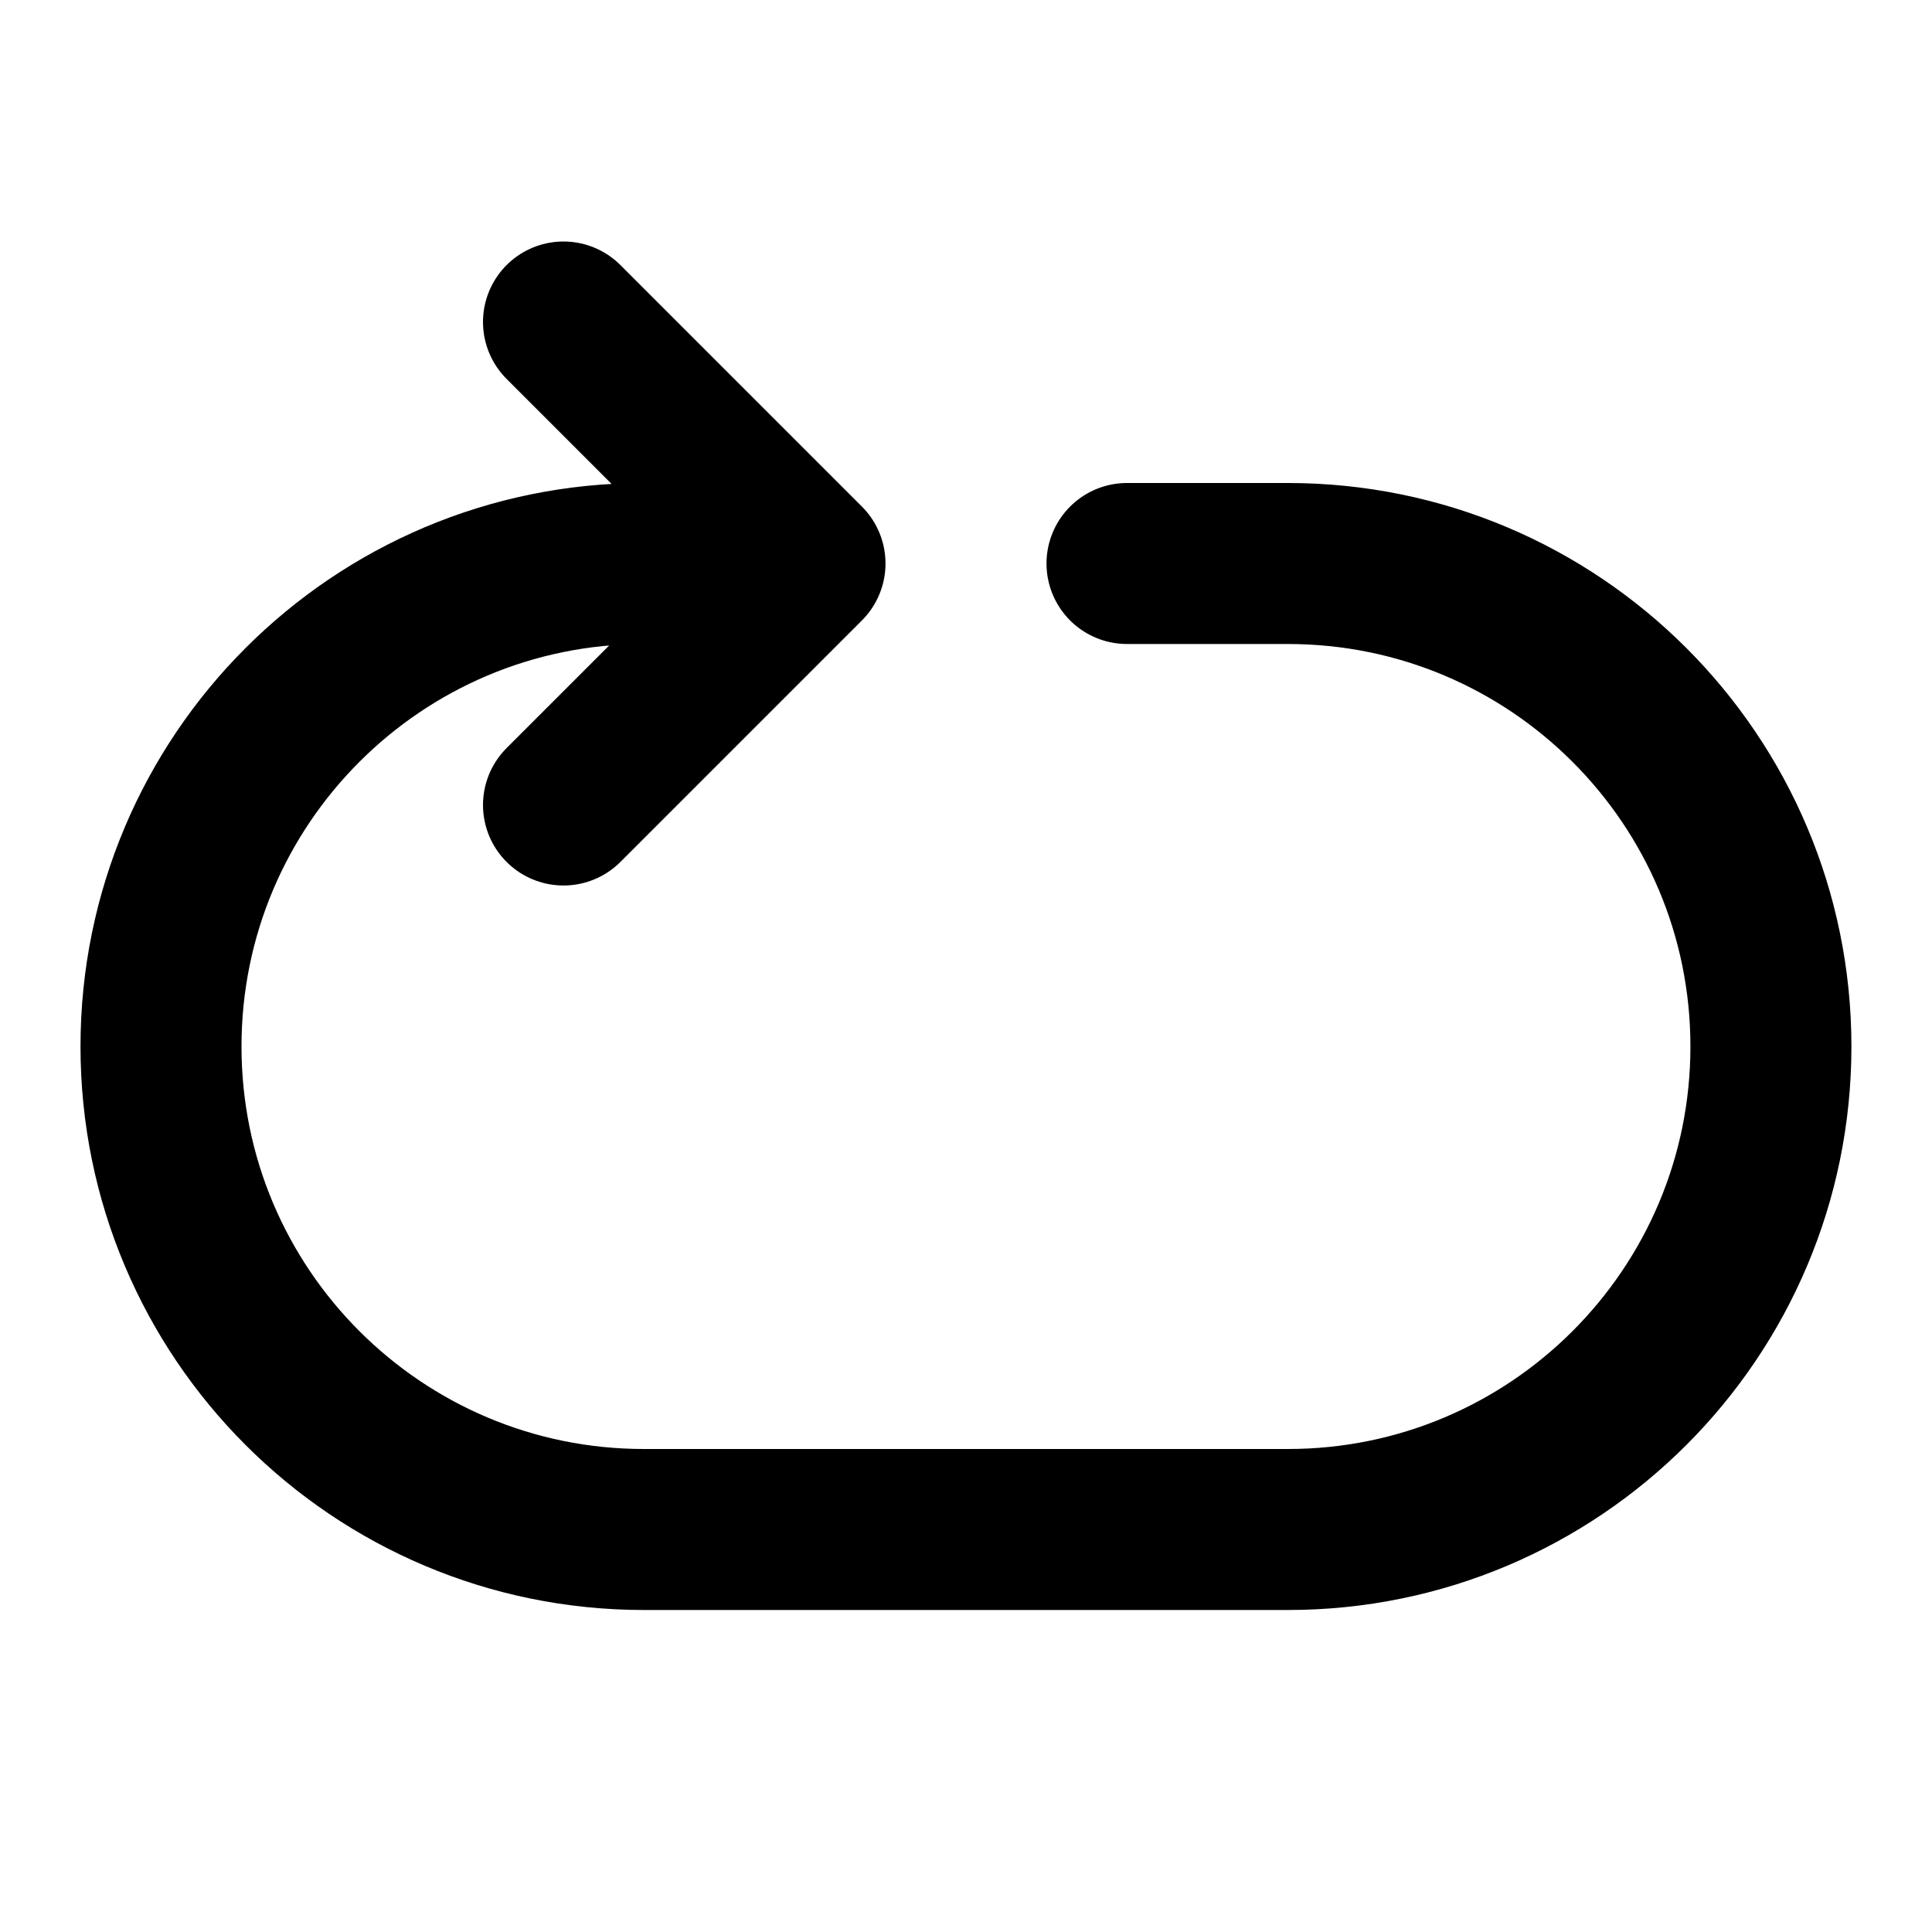
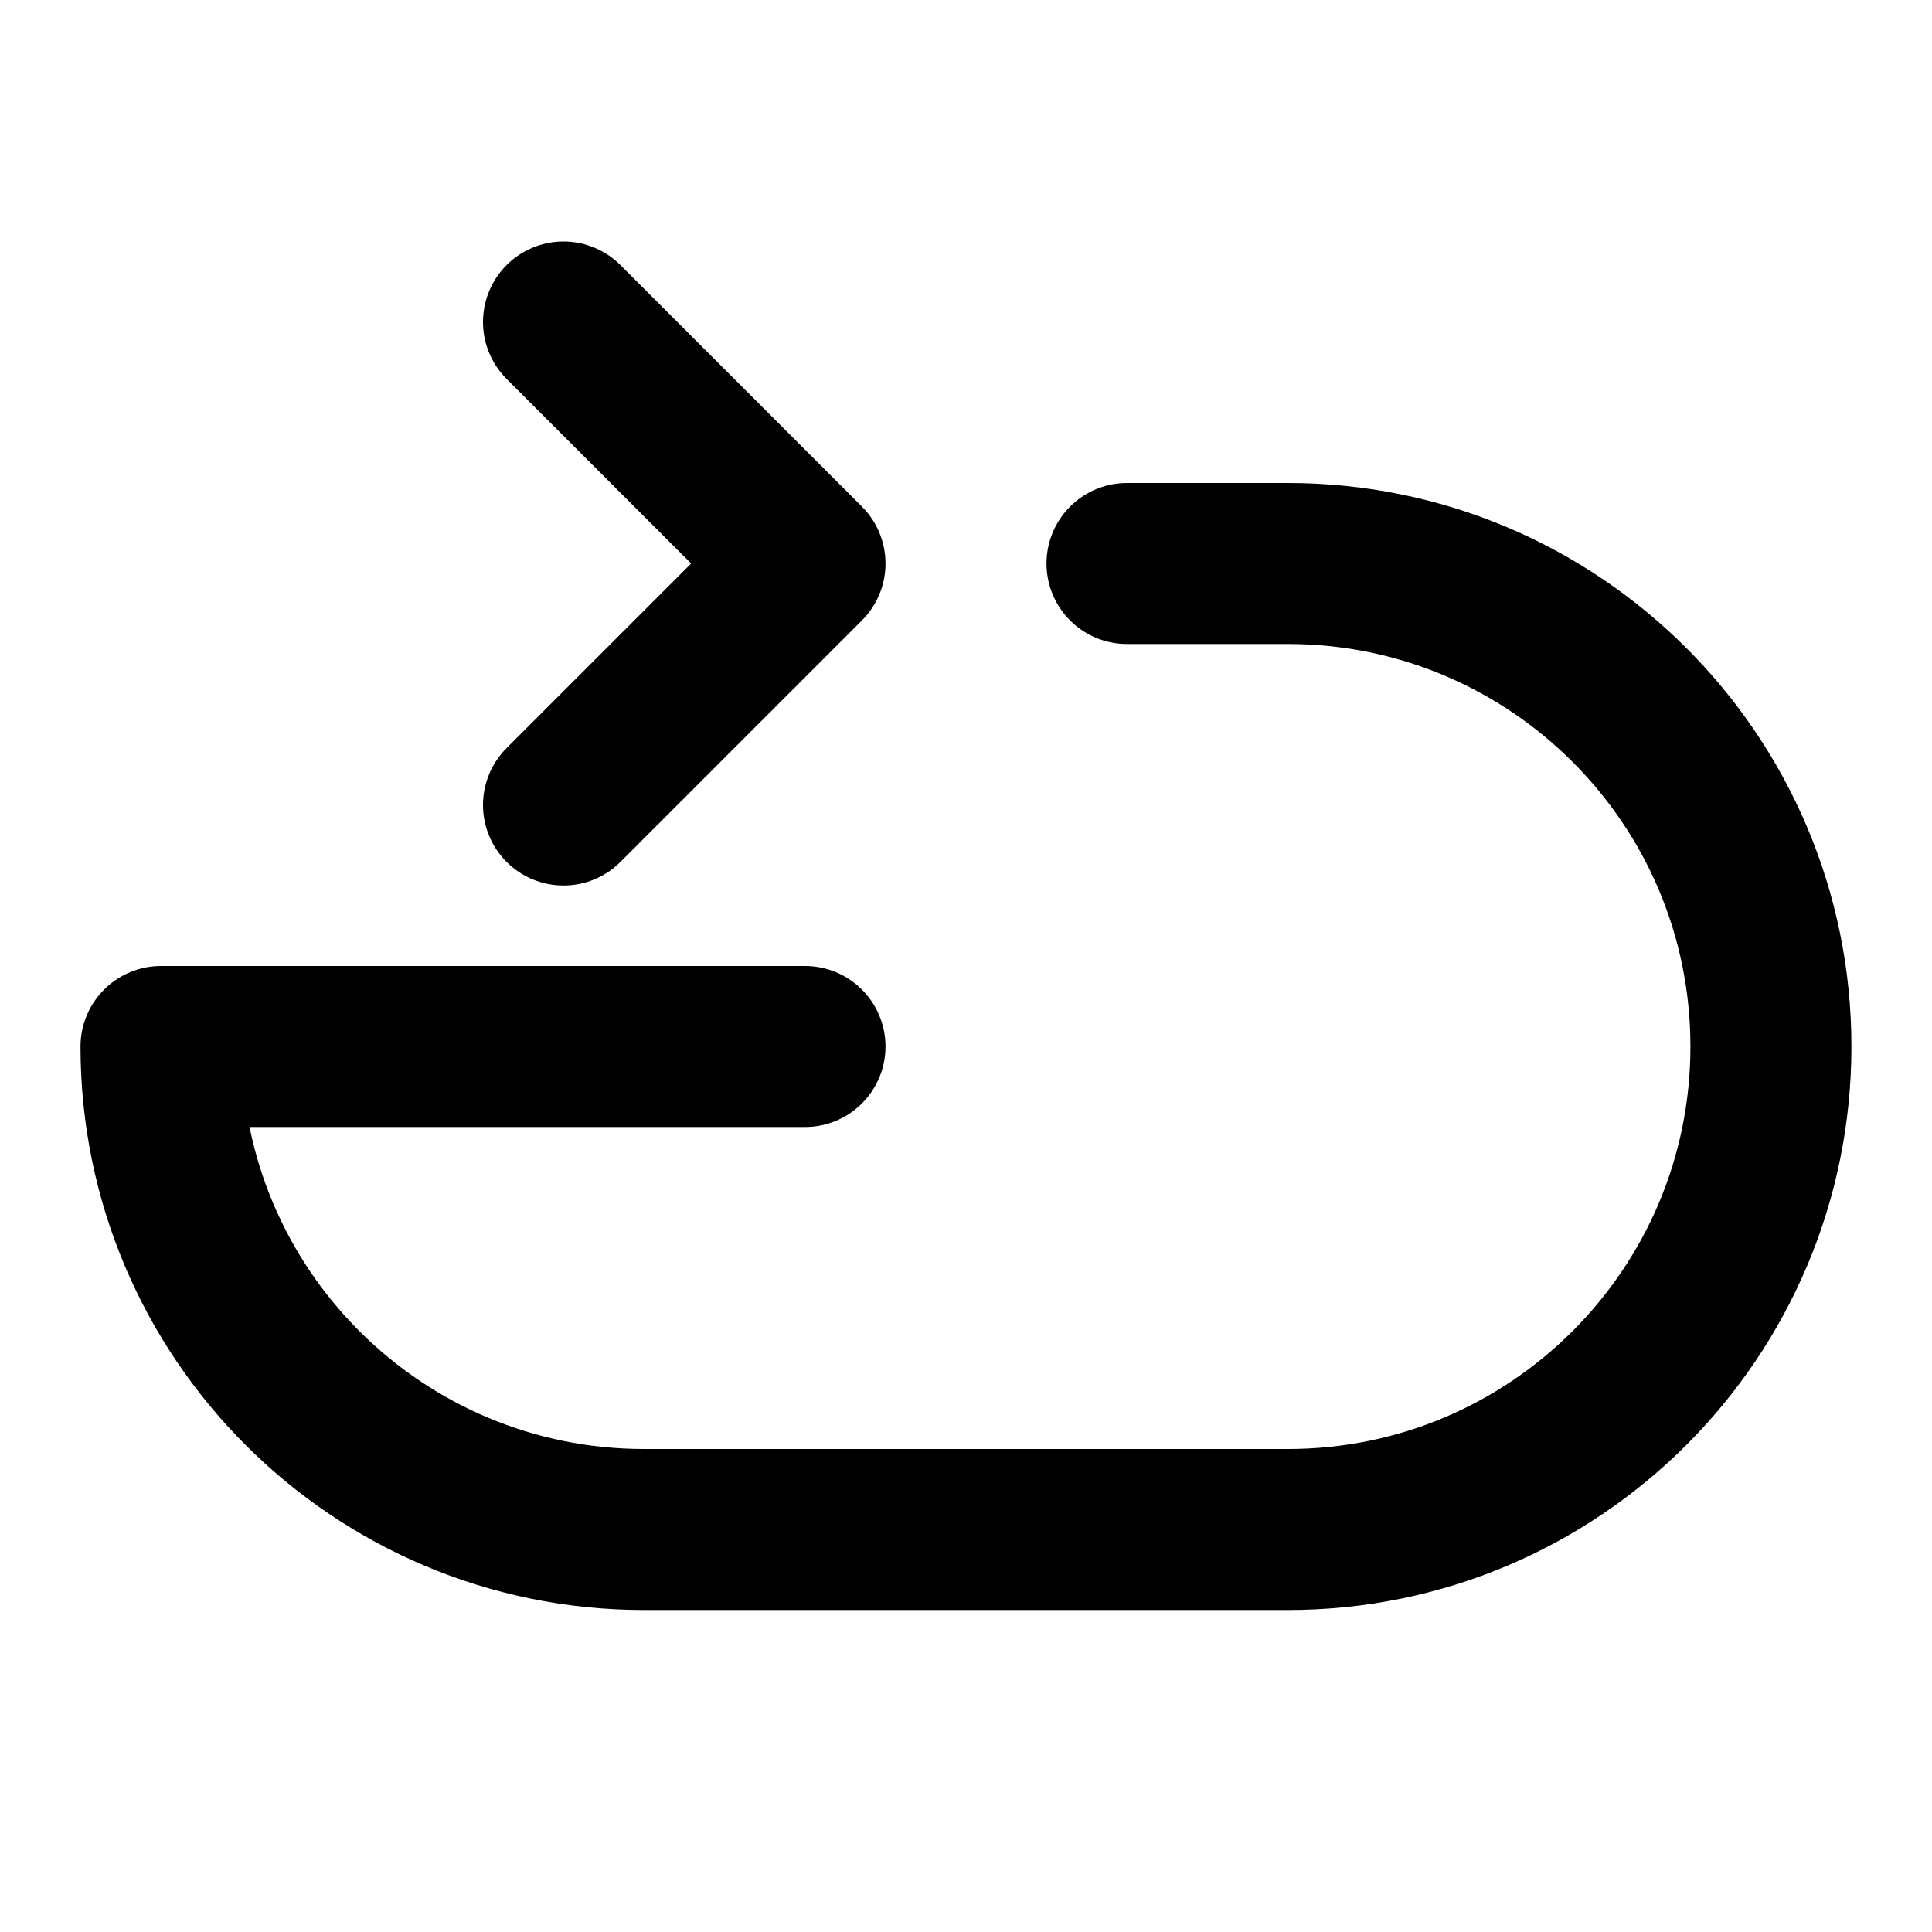
<svg xmlns="http://www.w3.org/2000/svg" width="800px" height="800px" viewBox="0 0 24 24" fill="none">
-   <path d="M14 7H15.999C19.313 7 21.999 9.686 21.999 13C21.999 16.314 19.313 19 15.999 19H8C4.686 19 2 16.314 2 13C2 9.686 4.686 7 8 7H10M7 4L10 7M10 7L7 10" stroke="#000000" stroke-width="2" stroke-linecap="round" stroke-linejoin="round" />
+   <path d="M14 7H15.999C19.313 7 21.999 9.686 21.999 13C21.999 16.314 19.313 19 15.999 19H8C4.686 19 2 16.314 2 13H10M7 4L10 7M10 7L7 10" stroke="#000000" stroke-width="2" stroke-linecap="round" stroke-linejoin="round" />
</svg>